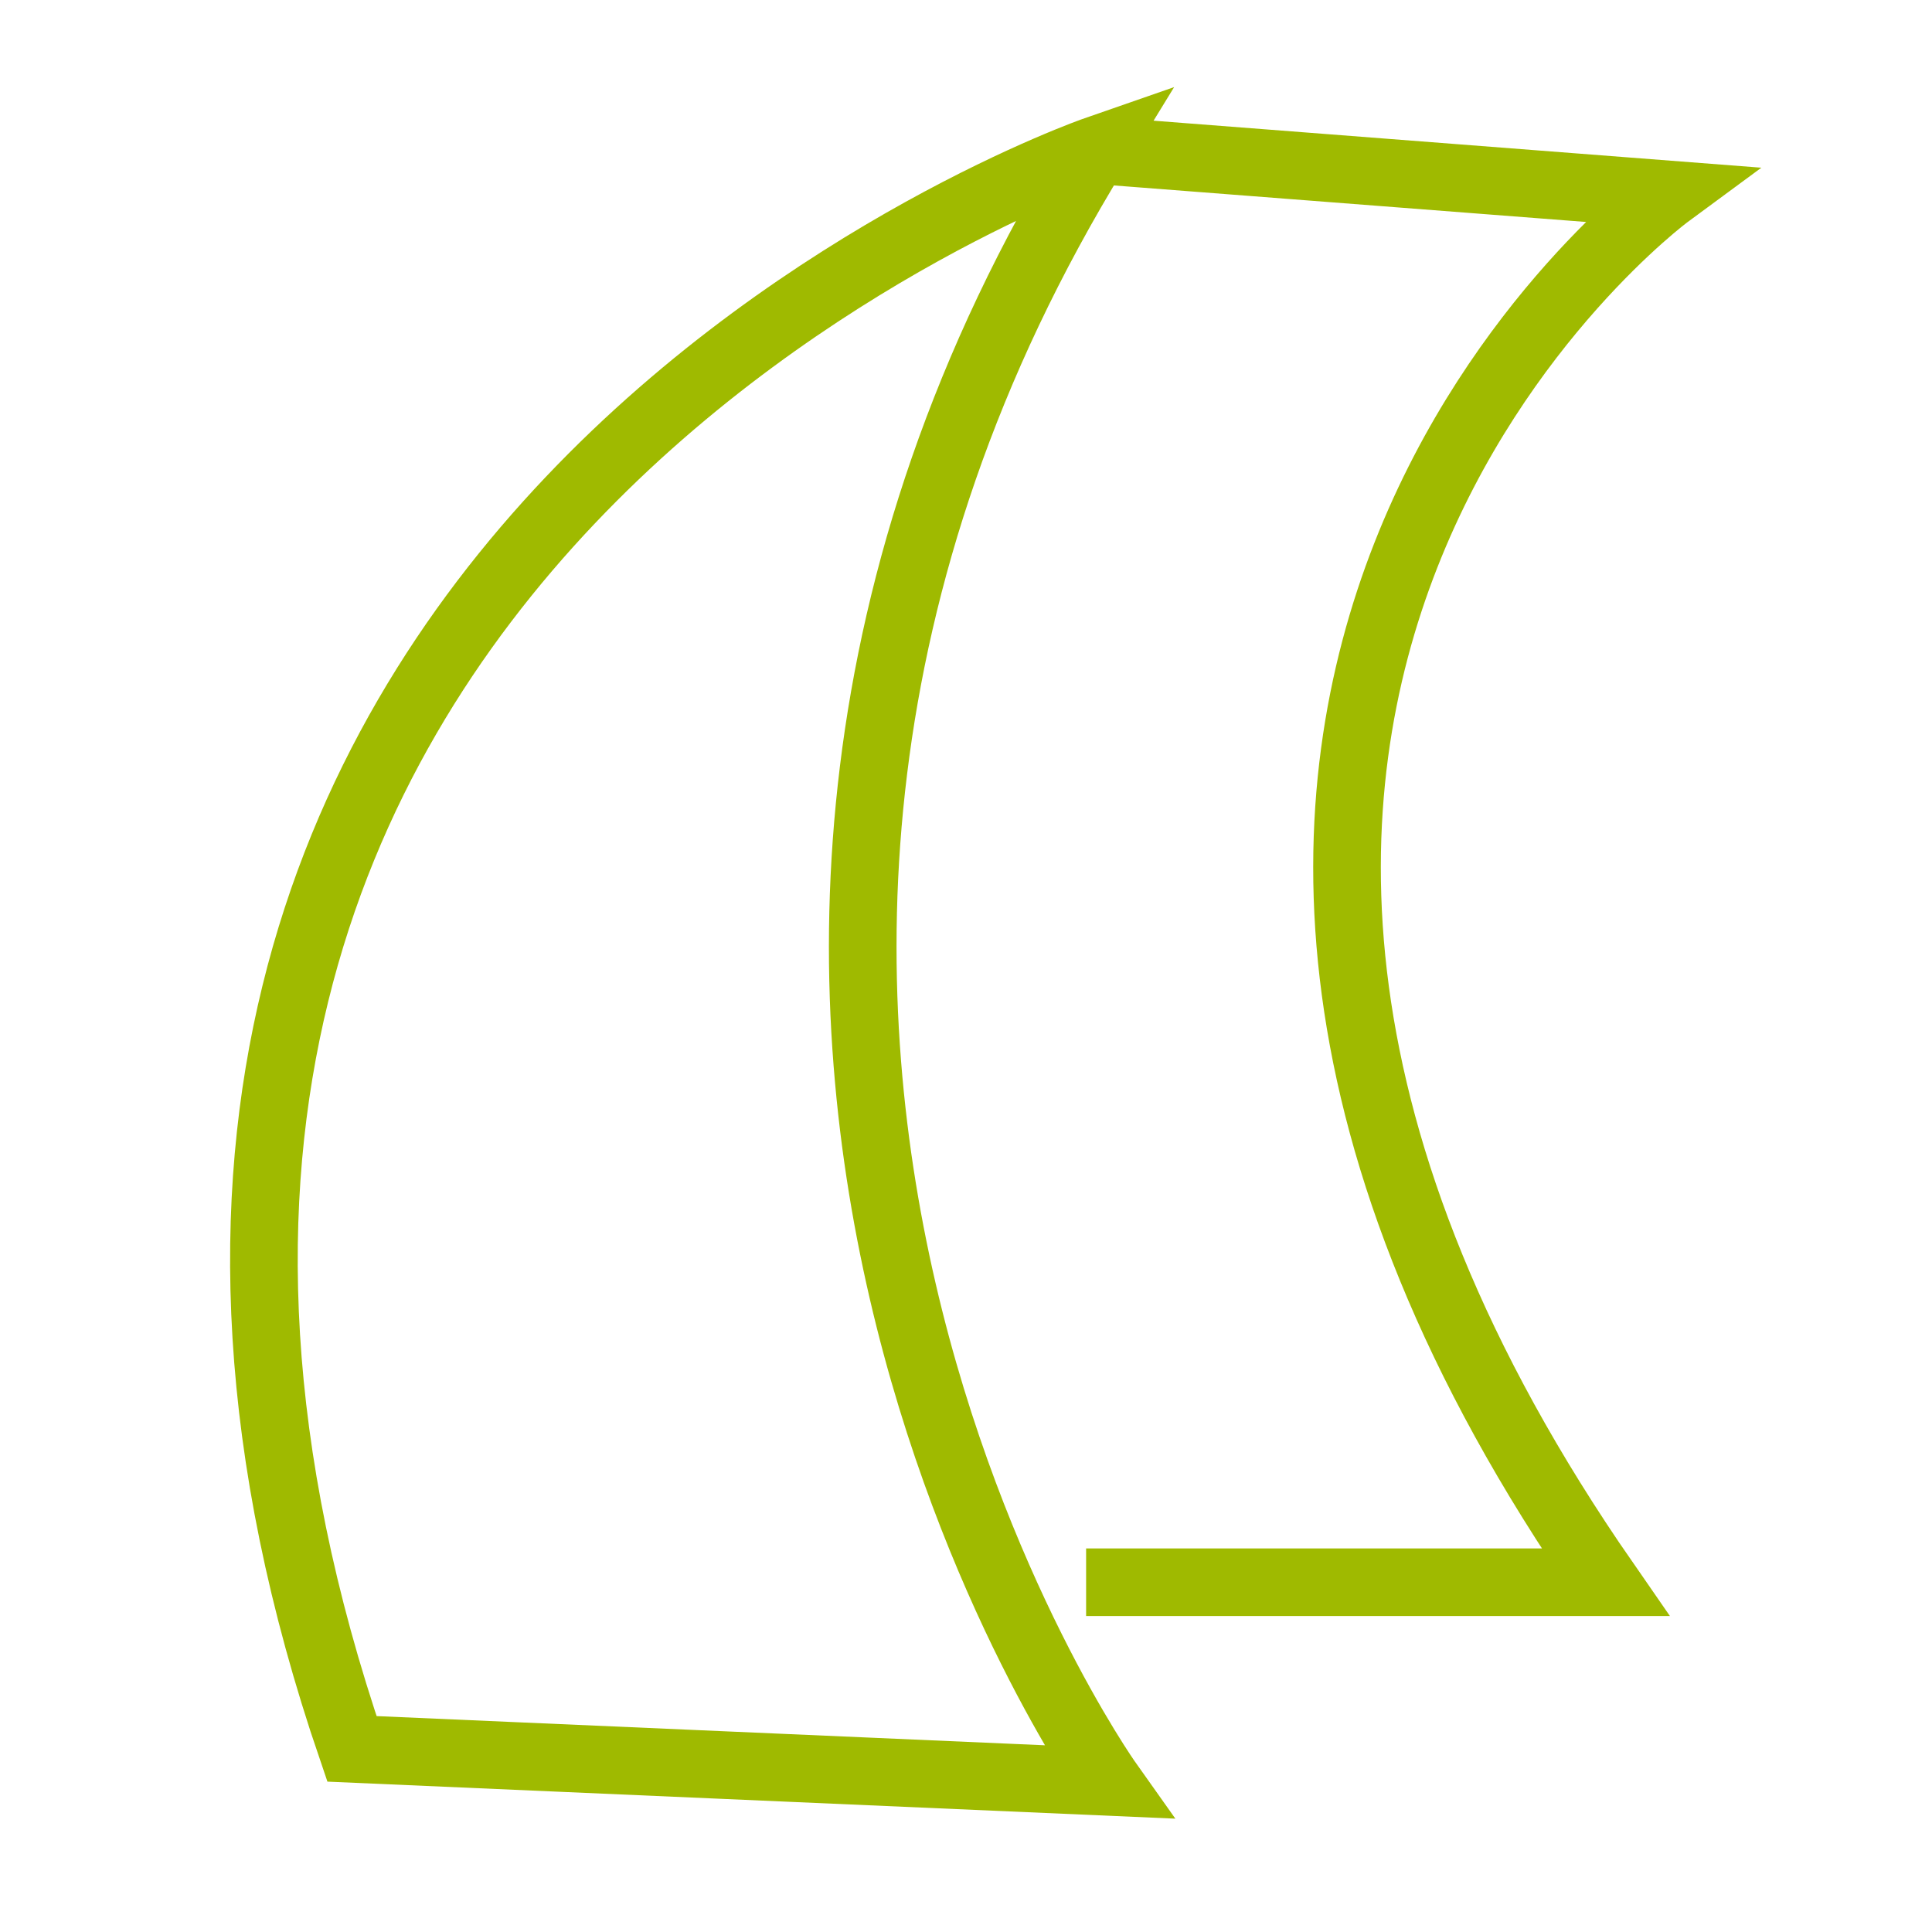
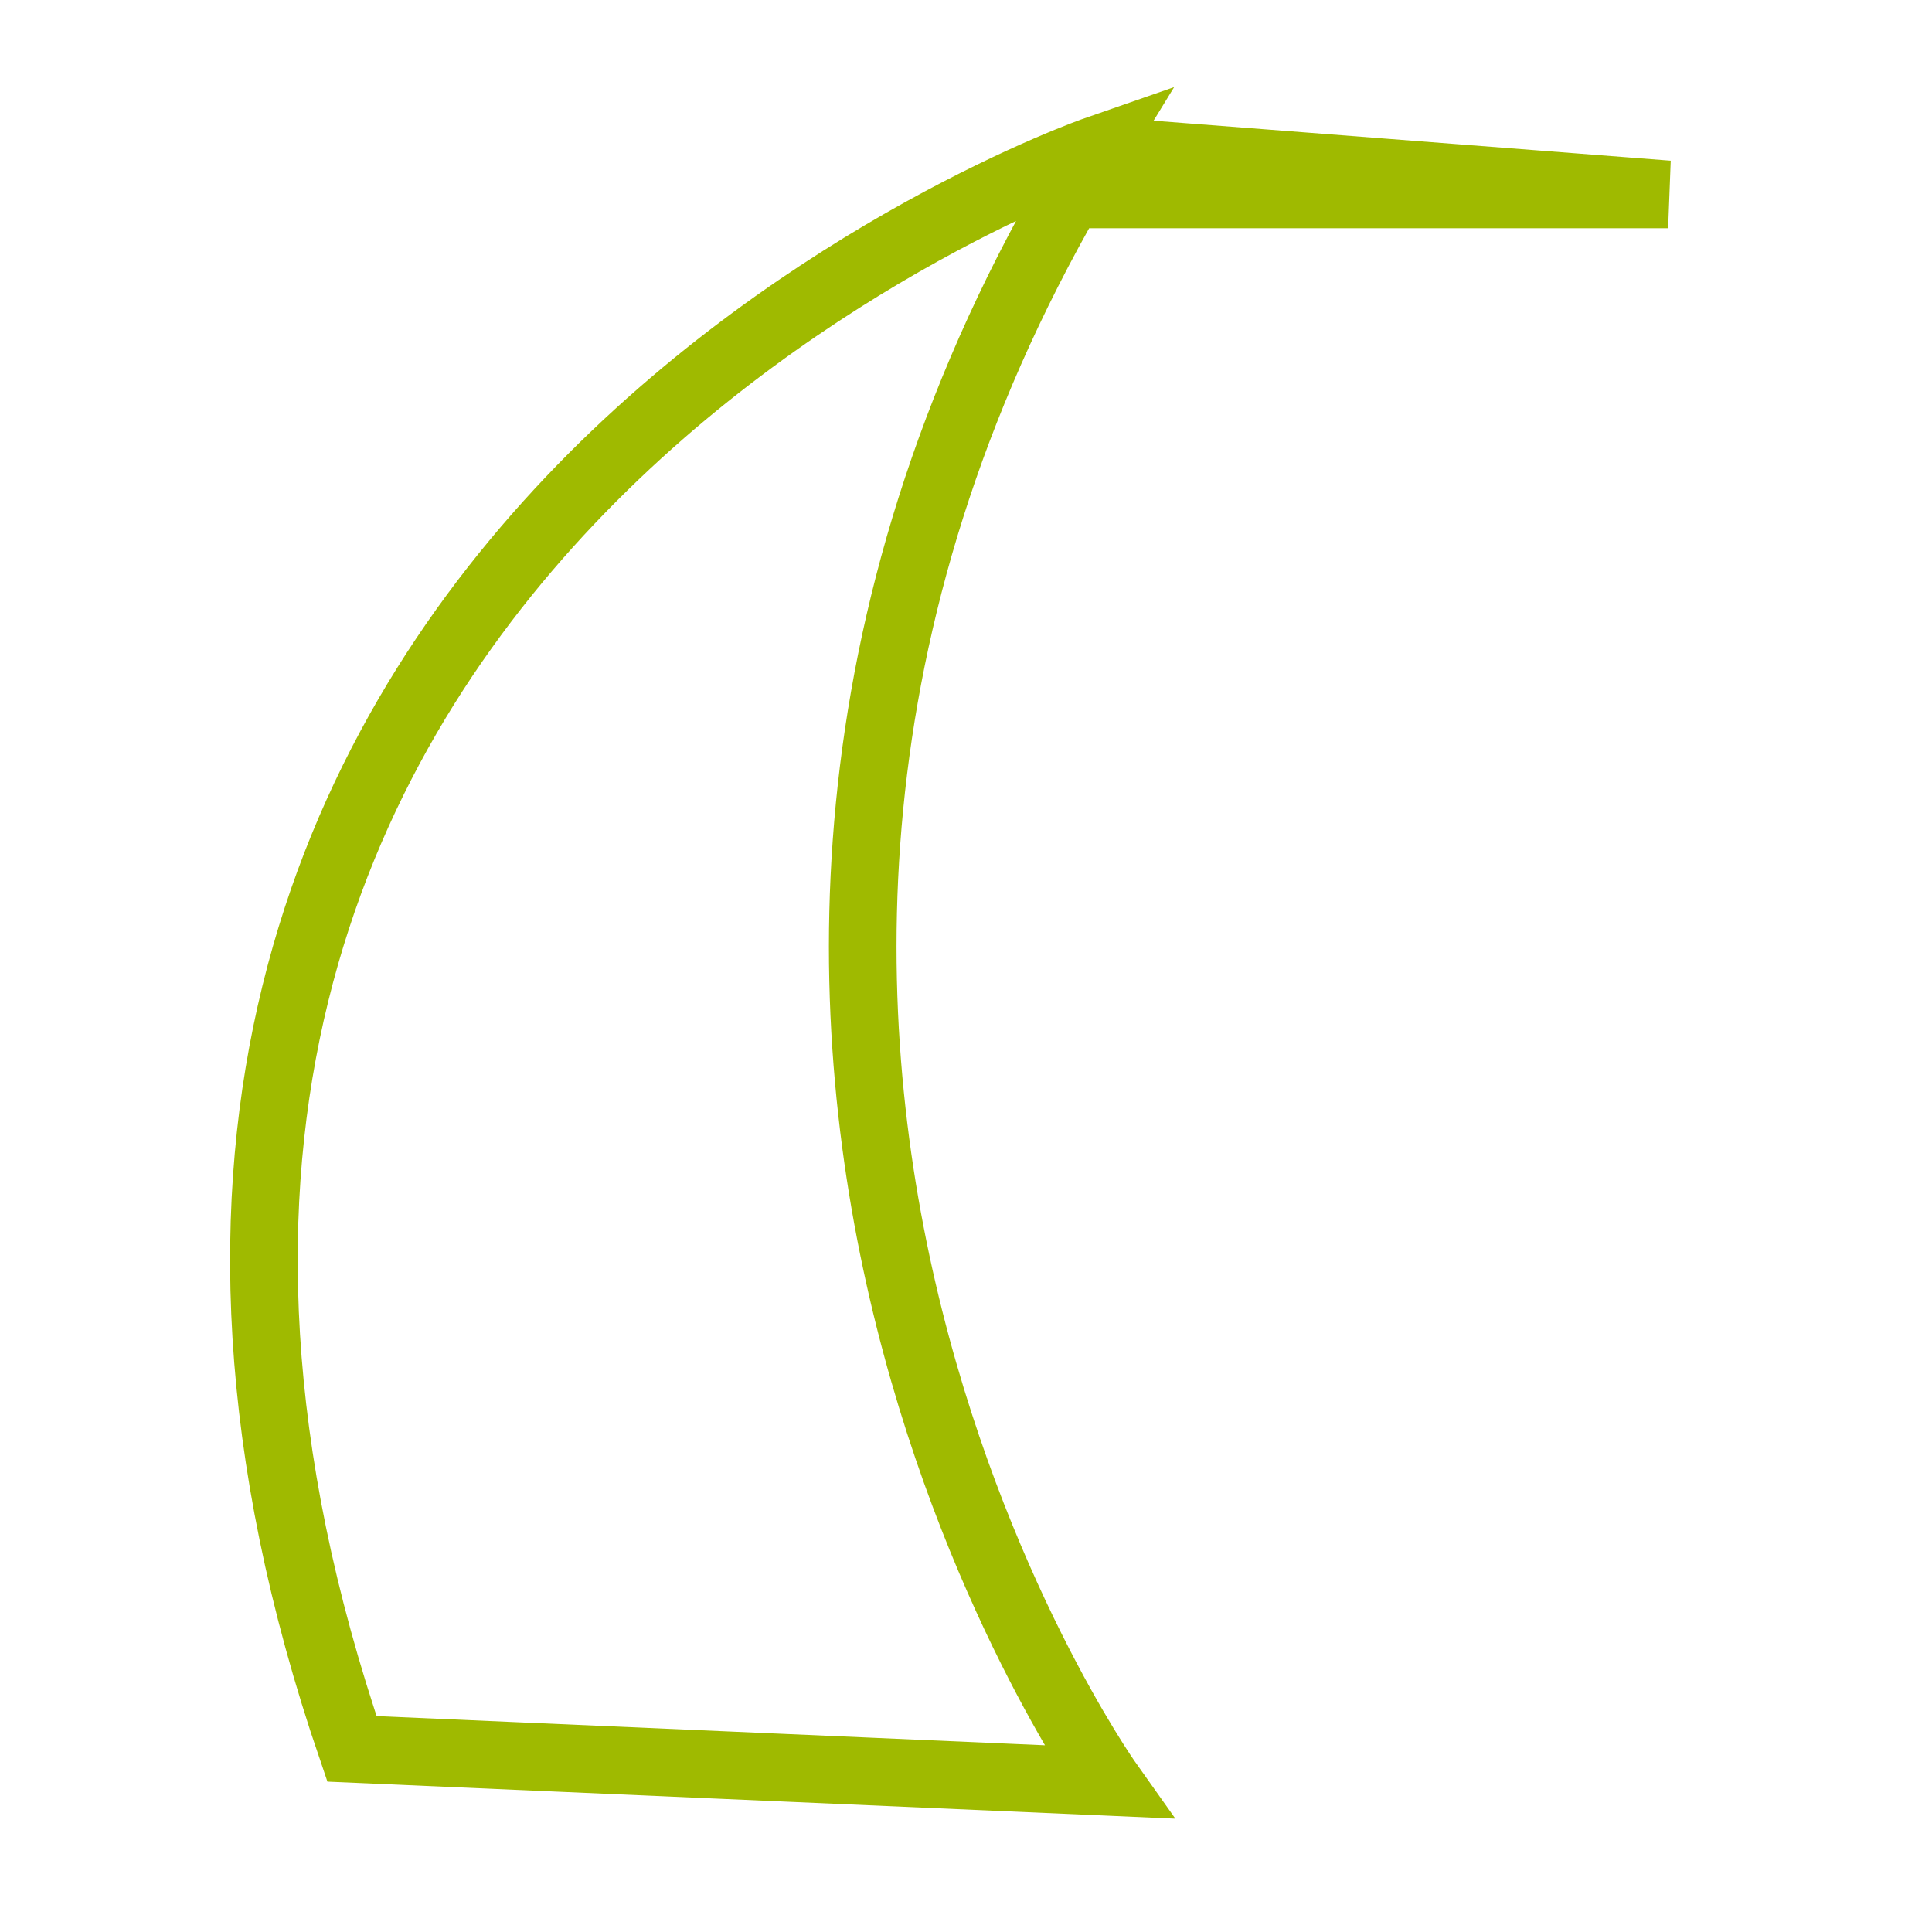
<svg xmlns="http://www.w3.org/2000/svg" width="24" height="24" viewBox="0 0 24 24" fill="none">
-   <path d="M13.612 1.865C7.012 12.615 13.762 22.135 13.762 22.135L4.372 21.725C-0.718 6.845 13.612 1.865 13.612 1.865ZM13.612 1.865L20.722 2.415C20.722 2.415 12.292 8.625 19.942 19.655H13.492" stroke="#9FBA00" stroke-width="0.84" stroke-miterlimit="10" />
+   <path d="M13.612 1.865C7.012 12.615 13.762 22.135 13.762 22.135L4.372 21.725C-0.718 6.845 13.612 1.865 13.612 1.865ZM13.612 1.865L20.722 2.415H13.492" stroke="#9FBA00" stroke-width="0.84" stroke-miterlimit="10" />
</svg>